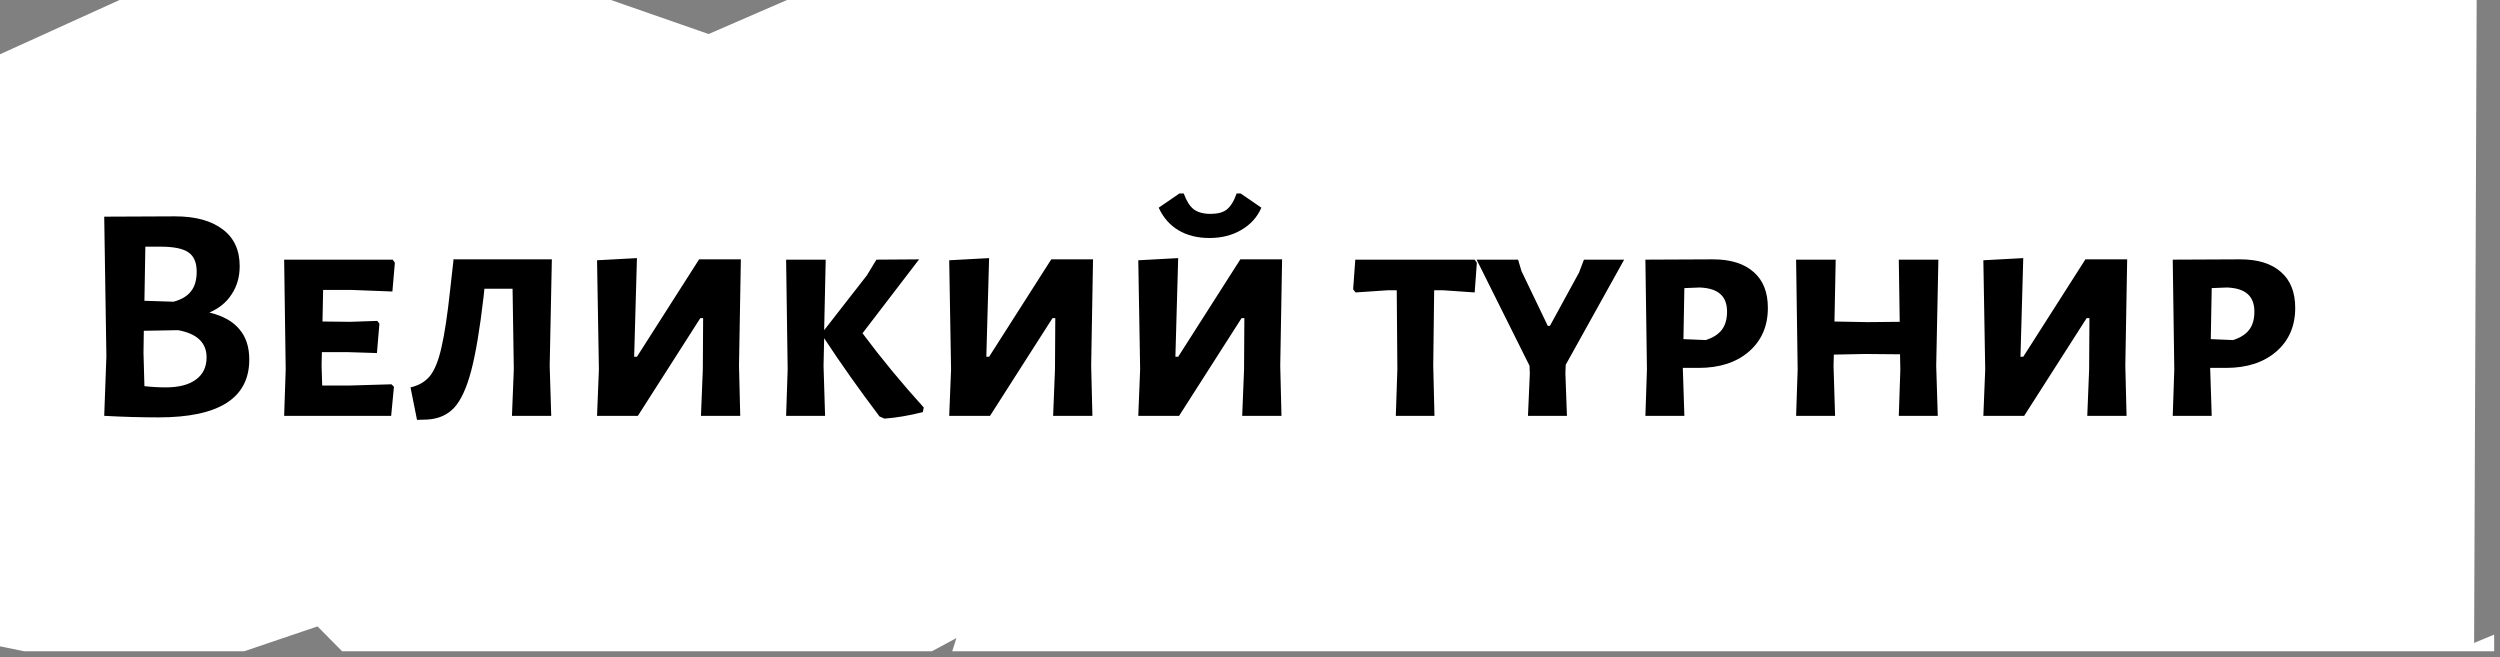
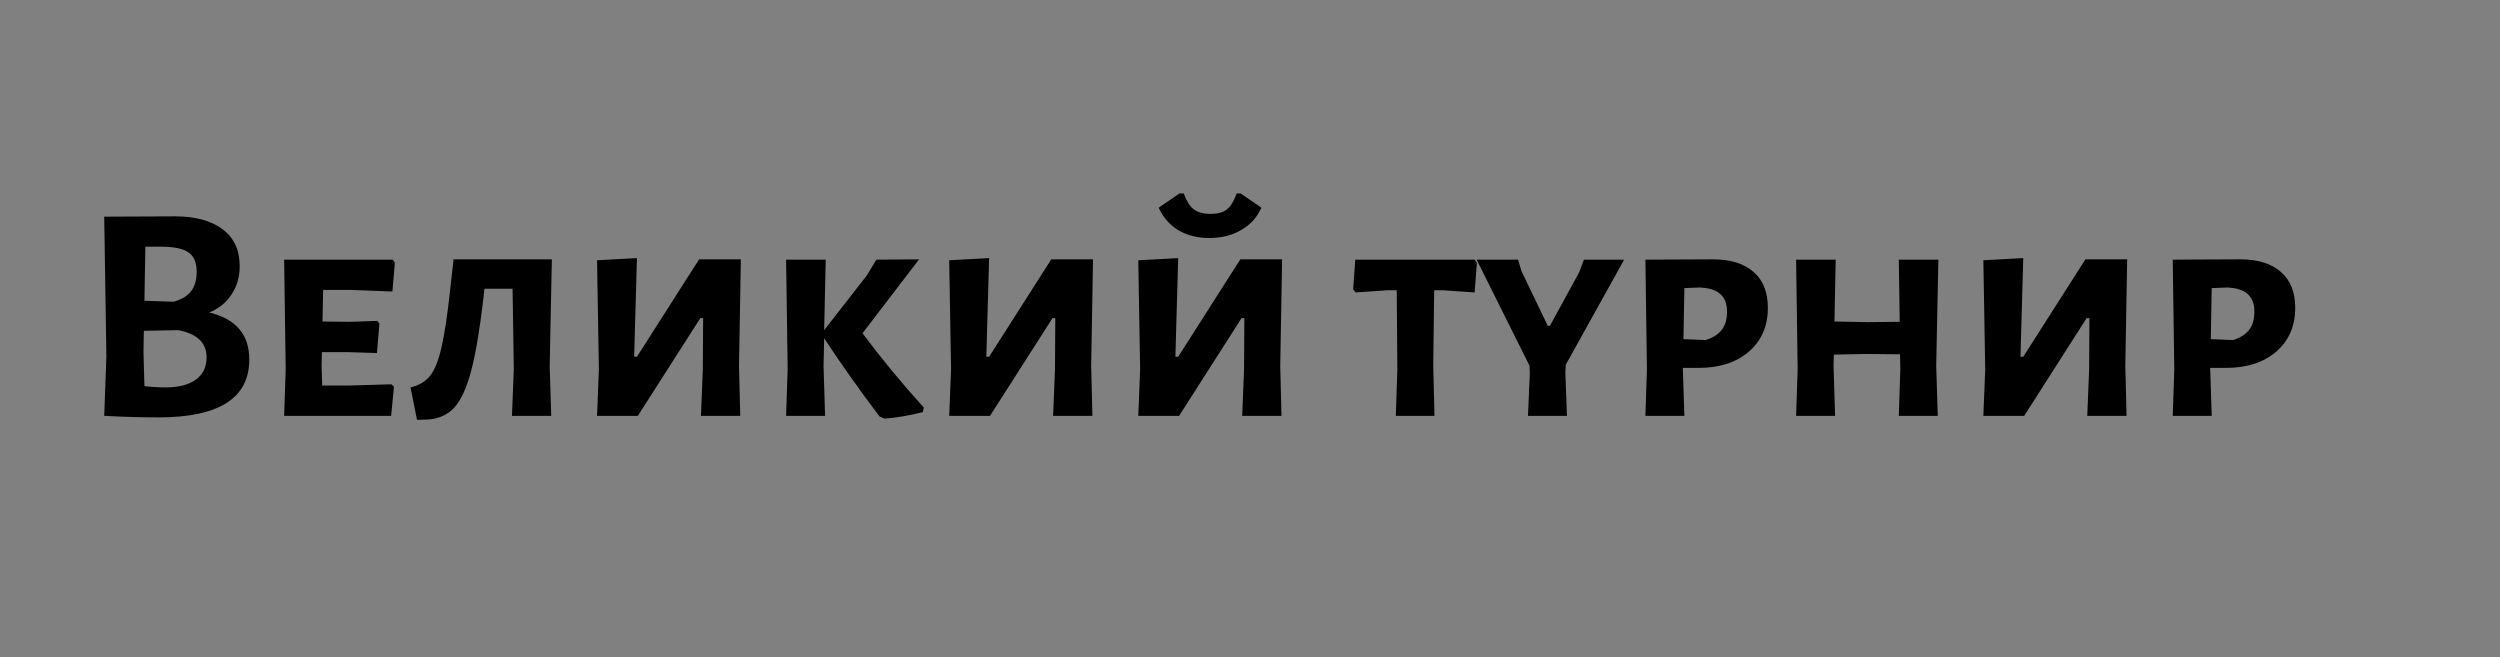
<svg xmlns="http://www.w3.org/2000/svg" width="388" height="102" viewBox="0 0 388 102" fill="none">
  <rect x="0" y="0" width="388" height="102" fill="#808080" stroke="none" />
-   <path d="M0 8.424L18.552 0H49.279H94.816L109.973 5.282L122.148 0H140.353H179.723H183.489H222.36H231.427H235.843H320.023H322.501H326.583H348.083H350.877H384.378L383.981 99.782L387.094 98.488V101.076H380.867H322.501H295.608H288.927H261.838H258.559H231.427H217.38H213.25H185.89H163.122H151.737H147.785L148.439 99.027L144.627 101.076H140.353H117.585H114.739H111.893H106.201H94.816H83.432H72.048H60.664H53.096L49.279 97.217L37.895 101.076H26.511H15.127H3.743L0 100.308V8.424Z" fill="white" />
  <path d="M32.495 48.506C34.606 49.018 36.158 49.882 37.151 51.098C38.175 52.282 38.687 53.85 38.687 55.802C38.687 61.786 33.998 64.778 24.622 64.778C21.87 64.778 19.055 64.698 16.174 64.538L16.511 55.322L16.174 33.626L27.166 33.578C30.334 33.578 32.798 34.25 34.559 35.594C36.319 36.906 37.199 38.81 37.199 41.306C37.199 42.97 36.782 44.426 35.95 45.674C35.151 46.922 33.998 47.866 32.495 48.506ZM30.526 42.17C30.526 40.762 30.11 39.77 29.279 39.194C28.447 38.586 26.991 38.282 24.91 38.282H22.558L22.415 46.682L26.927 46.826C28.142 46.506 29.038 45.978 29.614 45.242C30.223 44.506 30.526 43.482 30.526 42.17ZM25.727 60.122C27.742 60.122 29.294 59.722 30.383 58.922C31.503 58.122 32.062 56.97 32.062 55.466C32.062 53.194 30.59 51.786 27.646 51.242L22.319 51.338L22.27 54.746L22.415 59.93C23.535 60.058 24.639 60.122 25.727 60.122ZM60.756 59.642L61.14 60.026L60.708 64.538H44.1L44.34 57.338L44.1 40.298H60.948L61.284 40.778L60.9 45.242L54.66 45.002H50.148L50.052 49.898L54.372 49.946L58.548 49.802L58.884 50.234L58.5 54.794L53.94 54.65H49.956L49.908 56.762L50.004 59.834H54.228L60.756 59.642ZM85.311 56.762L85.551 64.538H79.455L79.743 57.338L79.551 44.81H75.183L75.039 46.154C74.463 51.114 73.823 54.922 73.119 57.578C72.415 60.234 71.535 62.138 70.479 63.29C69.423 64.41 68.031 65.018 66.303 65.114L64.719 65.162L63.711 60.122C64.991 59.834 65.999 59.242 66.735 58.346C67.471 57.418 68.063 55.946 68.511 53.93C68.991 51.882 69.439 48.922 69.855 45.05L70.383 40.346L70.335 40.25H85.647L85.311 56.762ZM92.949 57.338L92.661 40.394L98.853 40.058L98.421 55.37H98.853L108.501 40.25H114.981L114.693 56.762L114.885 64.538H108.789L109.077 57.338L109.125 49.37H108.693L98.997 64.538H92.661L92.949 57.338ZM133.861 51.722C136.773 55.626 139.941 59.466 143.365 63.242L143.221 63.962C141.045 64.506 139.061 64.842 137.269 64.97L136.501 64.634C133.333 60.442 130.469 56.394 127.909 52.49L127.813 56.762L128.053 64.538H122.005L122.245 57.338L122.005 40.298H128.149L127.909 51.242L134.533 42.746L136.021 40.298L142.645 40.25L133.861 51.722ZM147.605 57.338L147.317 40.394L153.509 40.058L153.077 55.37H153.509L163.157 40.25H169.637L169.349 56.762L169.541 64.538H163.445L163.733 57.338L163.781 49.37H163.349L153.653 64.538H147.317L147.605 57.338ZM195.765 32.234C195.125 33.706 194.085 34.858 192.645 35.69C191.237 36.522 189.589 36.938 187.701 36.938C185.845 36.938 184.245 36.538 182.901 35.738C181.557 34.938 180.533 33.77 179.829 32.234L183.045 30.026H183.717C184.133 31.178 184.645 31.994 185.253 32.474C185.893 32.954 186.773 33.194 187.893 33.194C188.981 33.194 189.813 32.97 190.389 32.522C190.997 32.042 191.509 31.21 191.925 30.026H192.549L195.765 32.234ZM176.949 57.338L176.661 40.394L182.853 40.058L182.421 55.37H182.853L192.501 40.25H198.981L198.693 56.762L198.885 64.538H192.789L193.077 57.338L193.125 49.37H192.693L182.997 64.538H176.661L176.949 57.338ZM229.206 40.778L228.87 45.386L223.974 45.05H222.582L222.438 56.762L222.63 64.538H216.63L216.87 57.338L216.774 45.05H215.382L210.39 45.386L210.006 44.906L210.342 40.298H228.87L229.206 40.778ZM242.949 57.962L243.189 64.538H237.141L237.429 57.962L237.381 56.762L229.173 40.298H235.605L236.133 42.074L240.213 50.57H240.549L245.061 42.314L245.829 40.298H252.069L242.997 56.618L242.949 57.962ZM265.829 40.25C268.581 40.25 270.693 40.906 272.165 42.218C273.637 43.498 274.373 45.354 274.373 47.786C274.373 50.602 273.397 52.858 271.445 54.554C269.493 56.25 266.885 57.098 263.621 57.098H261.173L261.413 64.538H255.365L255.605 57.338L255.365 40.298L265.829 40.25ZM264.725 52.778C265.845 52.426 266.677 51.898 267.221 51.194C267.765 50.49 268.037 49.546 268.037 48.362C268.037 47.146 267.685 46.234 266.981 45.626C266.309 45.018 265.253 44.682 263.813 44.618L261.413 44.714L261.269 52.634L264.725 52.778ZM300.5 56.762L300.74 64.538H294.692L294.932 57.338L294.884 54.986L289.46 54.938L284.612 55.034L284.564 56.762L284.804 64.538H278.756L278.996 57.338L278.756 40.298H284.9L284.708 49.898L289.844 49.994L294.836 49.946L294.692 40.298H300.836L300.5 56.762ZM308.105 57.338L307.817 40.394L314.009 40.058L313.577 55.37H314.009L323.657 40.25H330.137L329.849 56.762L330.041 64.538H323.945L324.233 57.338L324.281 49.37H323.849L314.153 64.538H307.817L308.105 57.338ZM347.673 40.25C350.425 40.25 352.537 40.906 354.009 42.218C355.481 43.498 356.217 45.354 356.217 47.786C356.217 50.602 355.241 52.858 353.289 54.554C351.337 56.25 348.729 57.098 345.465 57.098H343.017L343.257 64.538H337.209L337.449 57.338L337.209 40.298L347.673 40.25ZM346.569 52.778C347.689 52.426 348.521 51.898 349.065 51.194C349.609 50.49 349.881 49.546 349.881 48.362C349.881 47.146 349.529 46.234 348.825 45.626C348.153 45.018 347.097 44.682 345.657 44.618L343.257 44.714L343.113 52.634L346.569 52.778Z" fill="black" />
</svg>